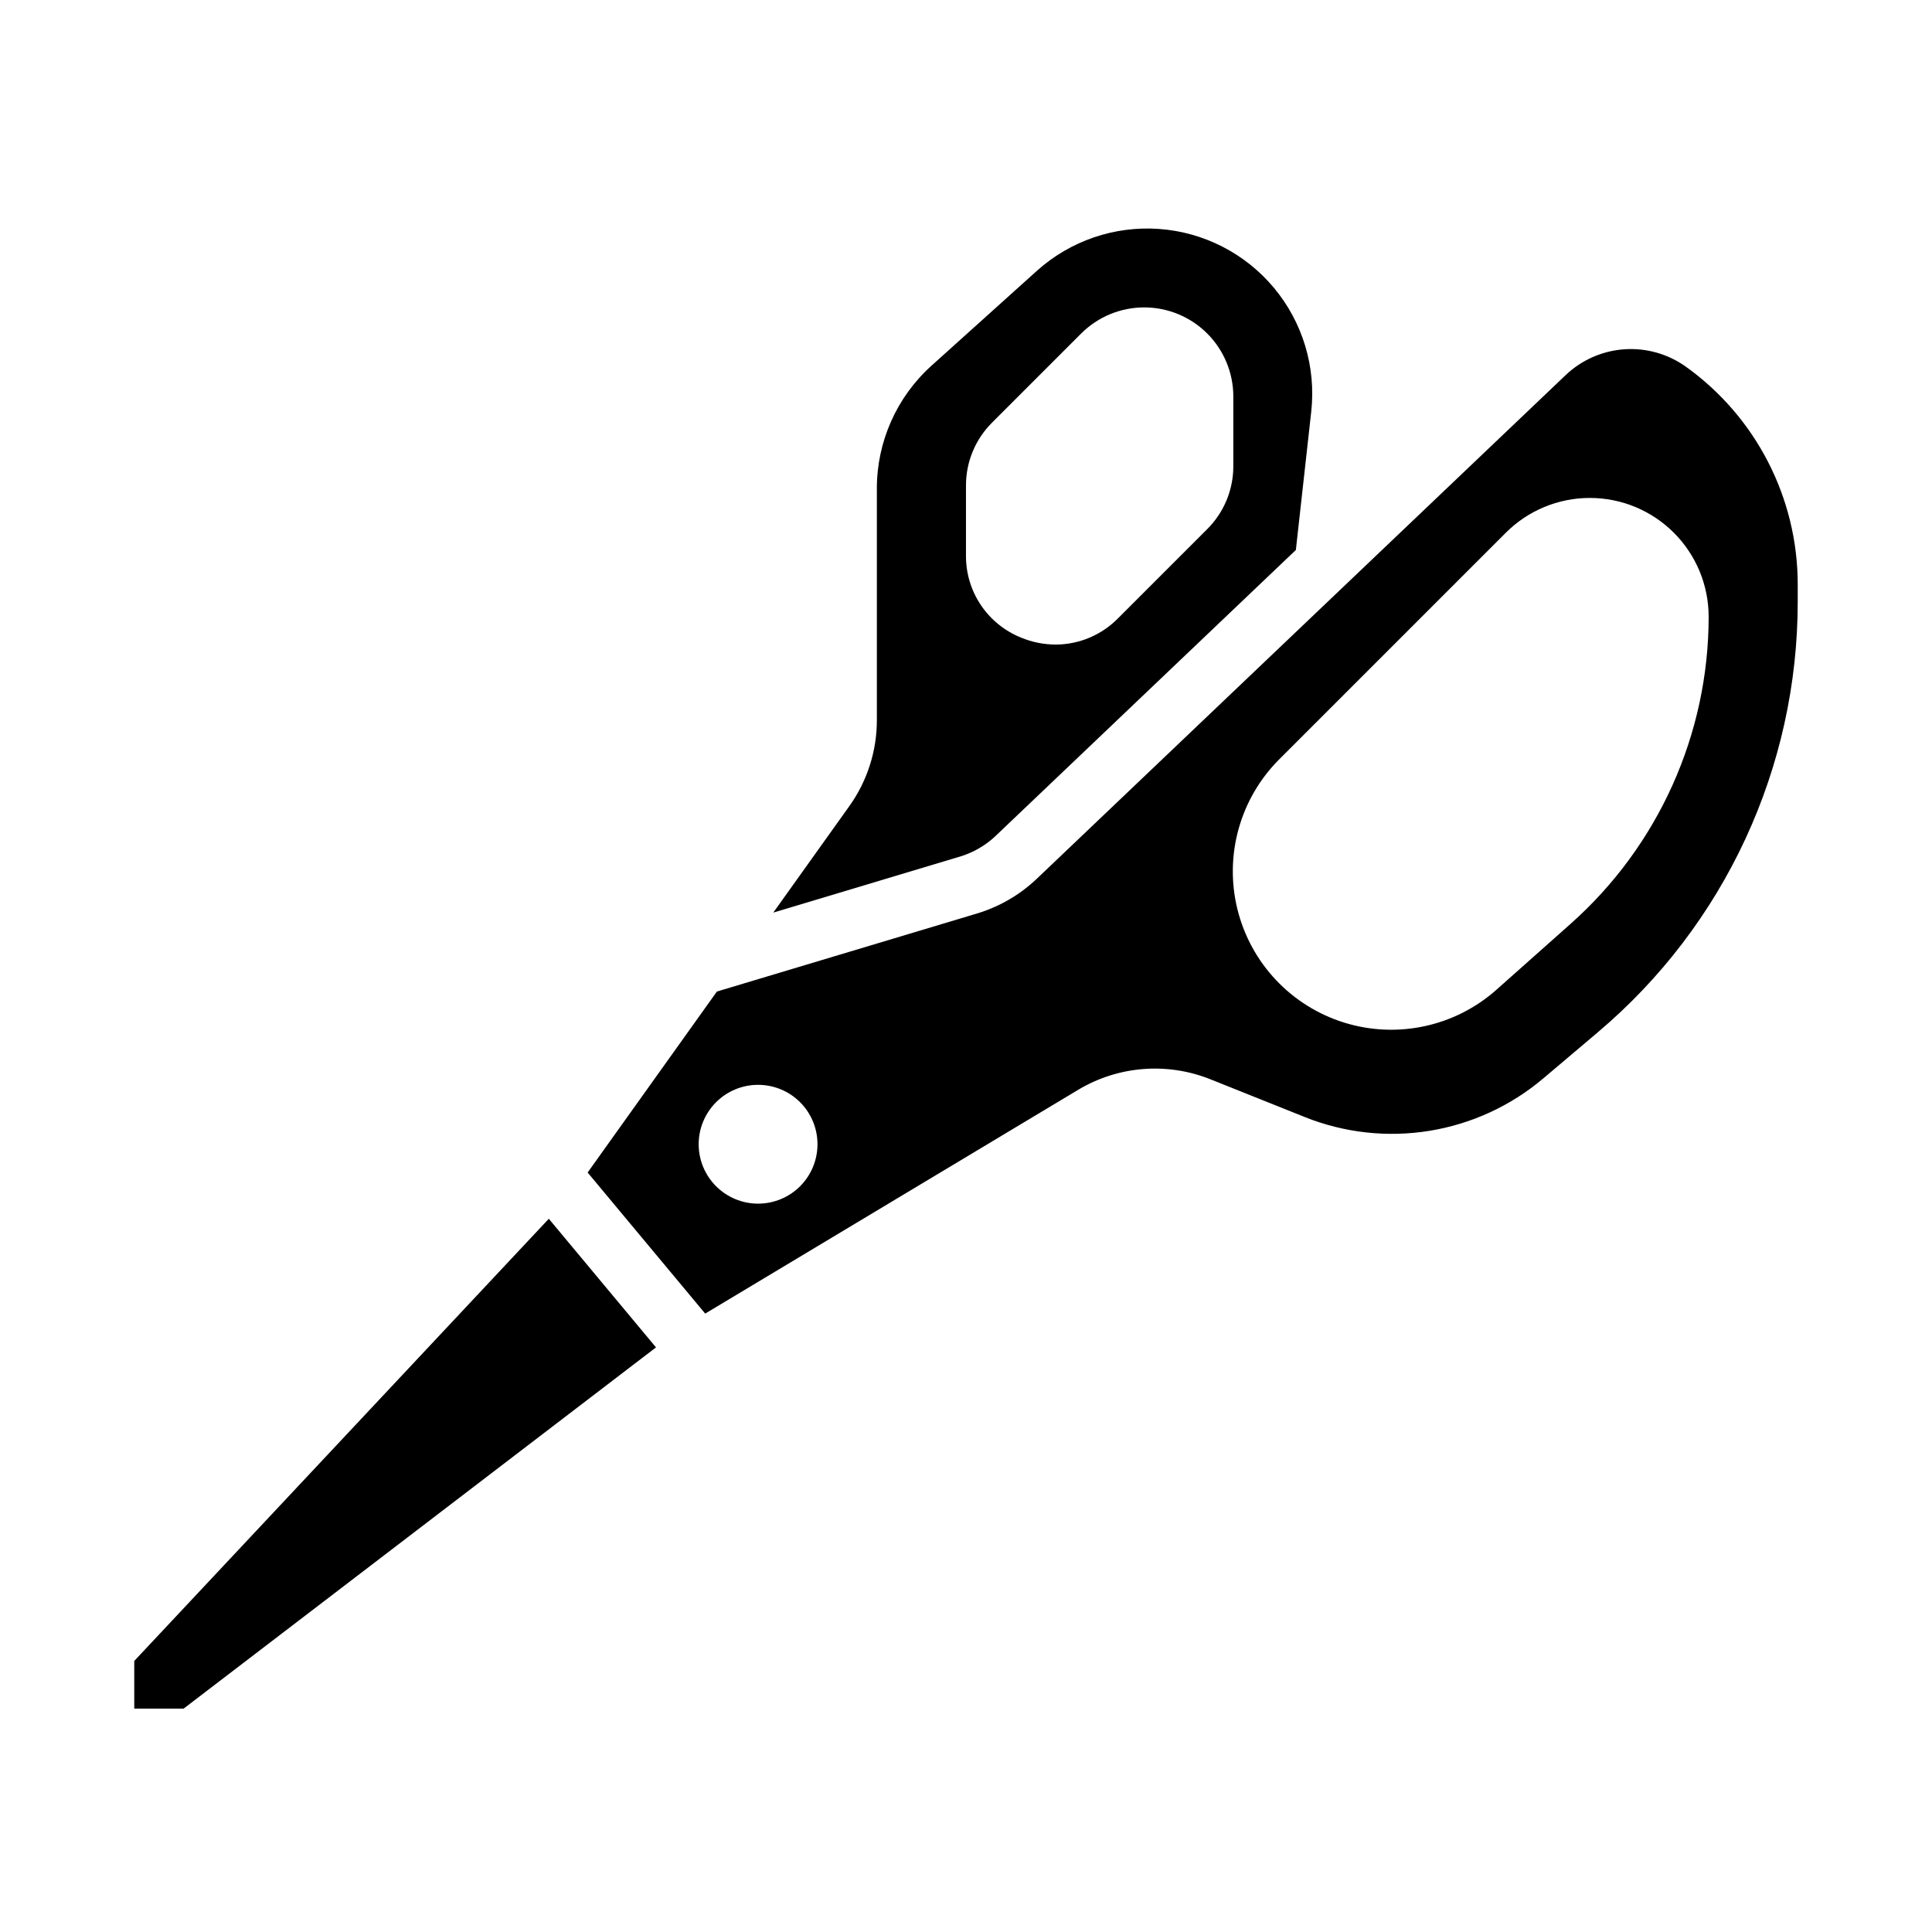
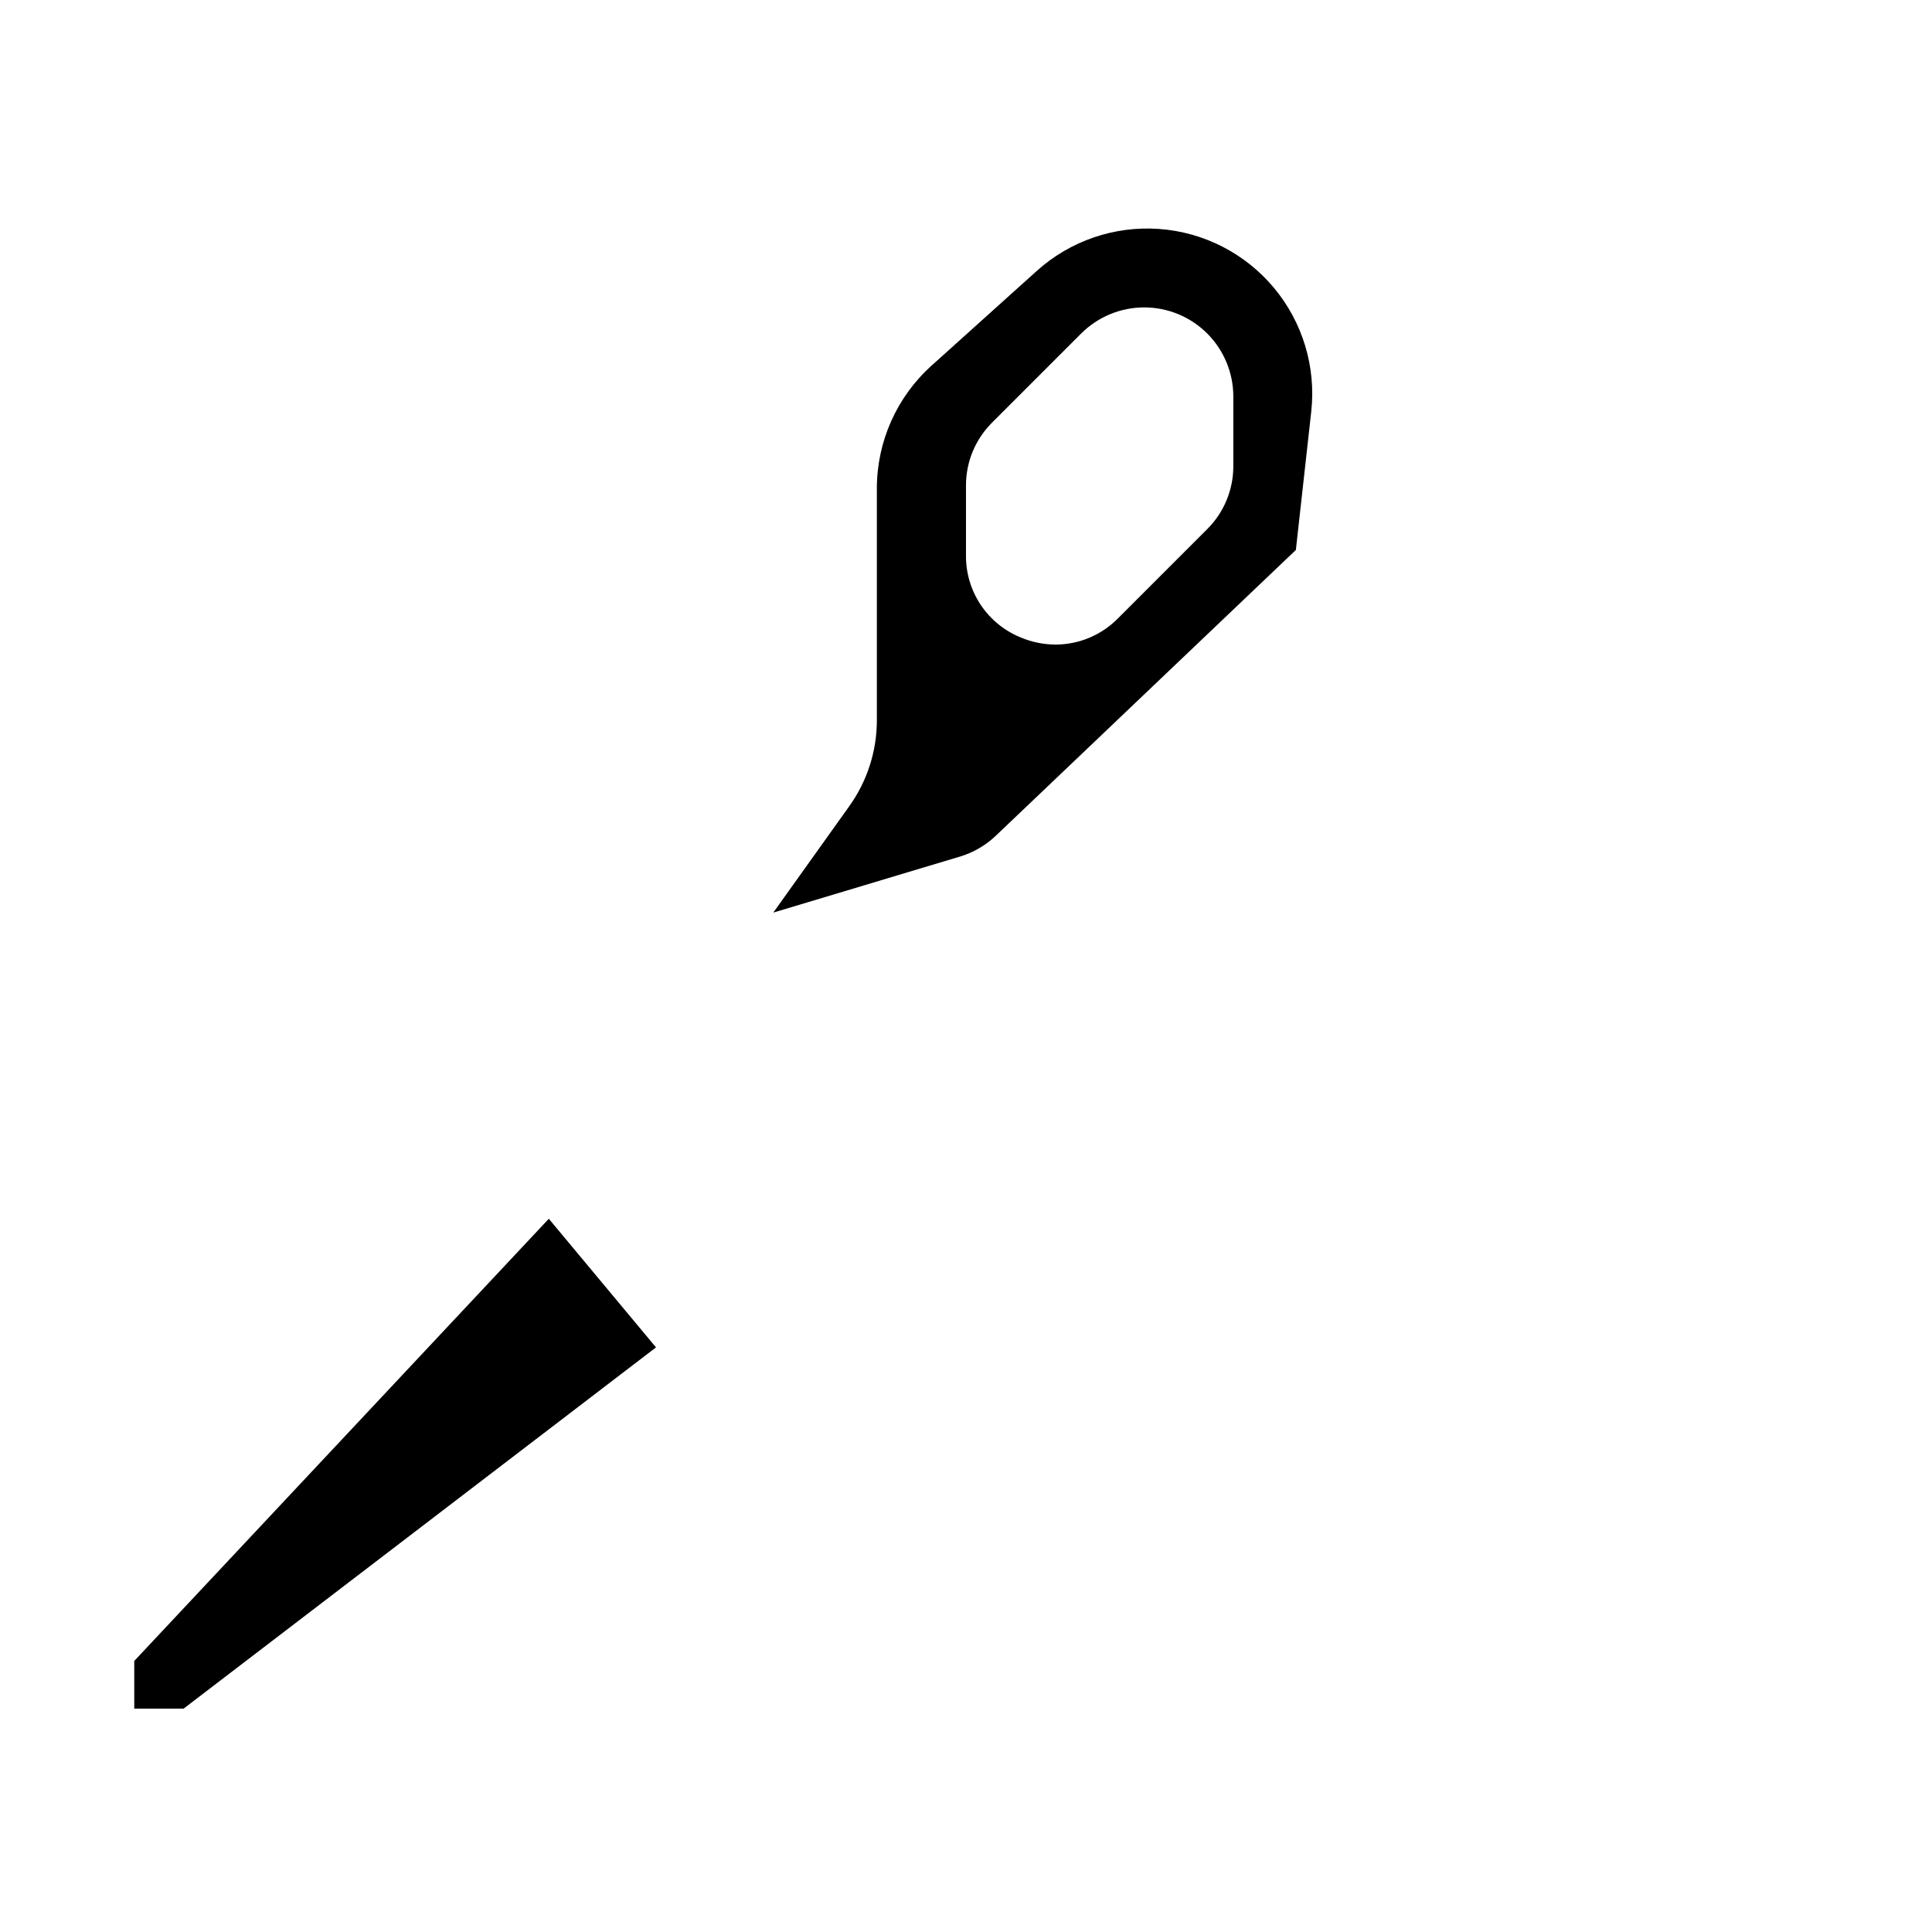
<svg xmlns="http://www.w3.org/2000/svg" fill="#000000" width="800px" height="800px" version="1.1" viewBox="144 144 512 512">
  <g>
    <path d="m407.89 365.49 79.527-75.738 4.078-36.699c1.293-11.805-2.269-23.629-9.871-32.754-7.602-9.125-18.59-14.766-30.434-15.625-11.848-0.859-23.531 3.137-32.371 11.066l-27.973 25.176c-9.203 8.293-14.461 20.098-14.469 32.488v61.402c0.016 8.203-2.551 16.207-7.332 22.875l-20.117 28.164 49.461-14.84v0.004c3.555-1.07 6.809-2.961 9.5-5.519zm-7.894-92.793c-0.02-6.266 2.473-12.281 6.914-16.699l23.617-23.617c4.43-4.426 10.438-6.914 16.699-6.914 6.266 0 12.27 2.488 16.699 6.914 4.43 4.43 6.918 10.438 6.918 16.699v18.445c0.016 6.269-2.477 12.281-6.918 16.699l-23.617 23.617c-4.359 4.445-10.32 6.957-16.547 6.977-3.156-0.008-6.277-0.641-9.188-1.855-4.344-1.746-8.062-4.766-10.664-8.656-2.598-3.894-3.965-8.48-3.914-13.164z" />
    <path d="m179.58 584.17v12.633h13.078l125.19-95.73-28.406-34.086z" />
-     <path d="m590.75 241.16c-4.742-3.379-10.512-5.004-16.32-4.594-5.809 0.41-11.293 2.828-15.516 6.84l-140.16 133.48c-4.488 4.266-9.91 7.414-15.836 9.199l-68.93 20.68-34.258 47.965 31.152 37.383 98.906-59.34c10.555-6.297 23.441-7.328 34.867-2.797l25.078 10.031v0.004c10.488 4.211 21.93 5.477 33.086 3.668 11.156-1.812 21.605-6.633 30.227-13.941l14.414-12.195v-0.004c33.613-28.395 52.992-70.172 52.953-114.18v-4.551c-0.023-22.875-11.066-44.336-29.668-57.652zm-245.85 221.82c-4.176 0-8.18-1.66-11.133-4.613s-4.613-6.957-4.613-11.133 1.66-8.18 4.613-11.133 6.957-4.609 11.133-4.609 8.18 1.656 11.133 4.609 4.609 6.957 4.609 11.133-1.656 8.18-4.609 11.133-6.957 4.613-11.133 4.613zm215.39-74.215-19.715 17.523c-10.988 9.77-26.289 13.074-40.332 8.719-14.043-4.359-24.781-15.75-28.309-30.023-3.527-14.273 0.672-29.355 11.07-39.75l60.051-60.051c5.902-5.906 13.914-9.223 22.266-9.223 8.348 0 16.359 3.316 22.266 9.223 5.902 5.902 9.223 13.914 9.223 22.266-0.012 31.074-13.301 60.66-36.52 81.316z" />
  </g>
</svg>